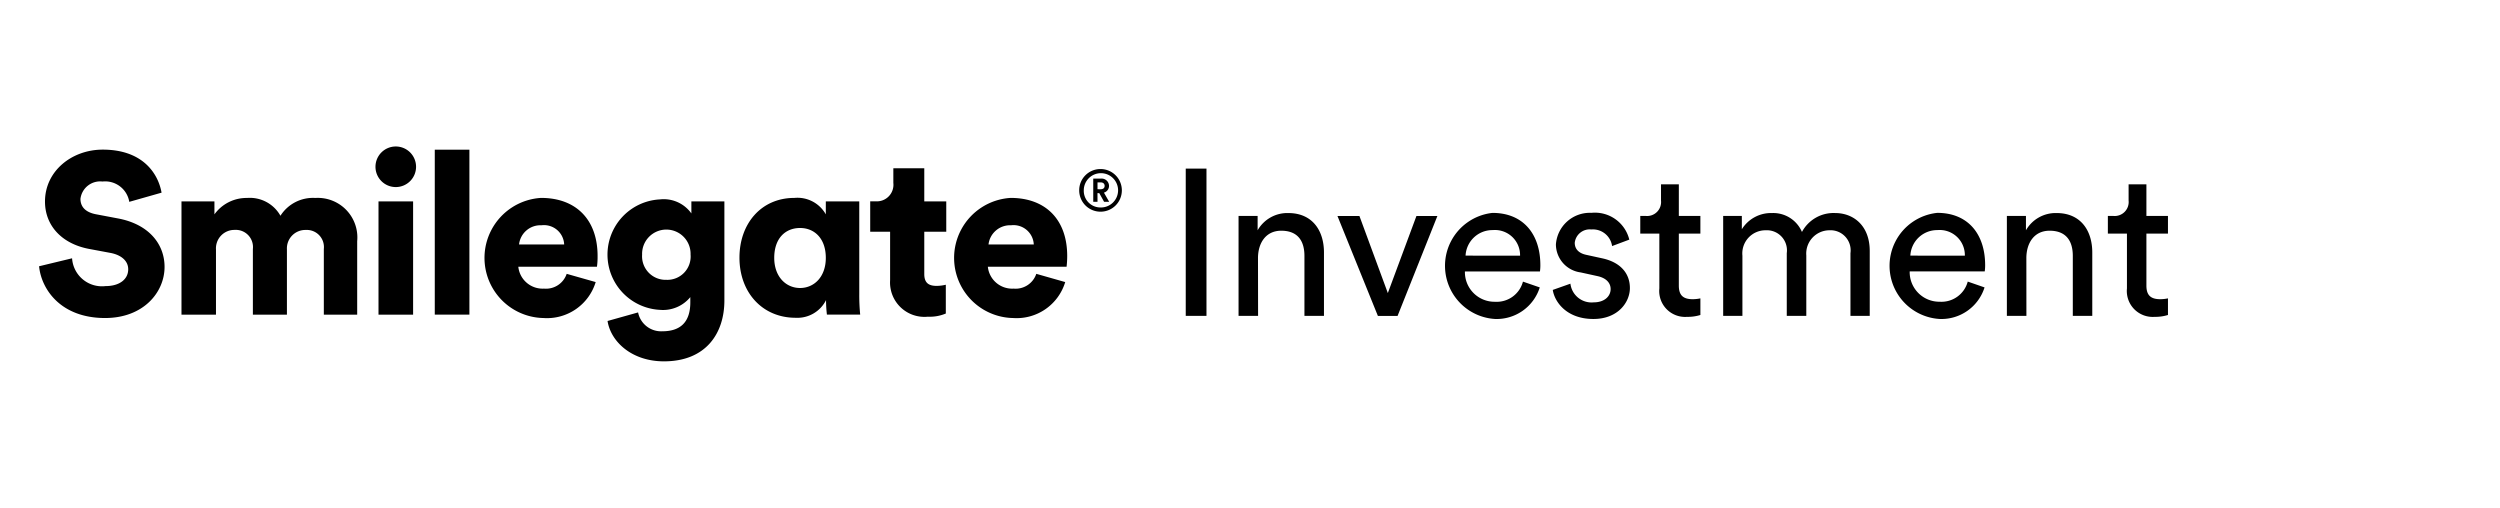
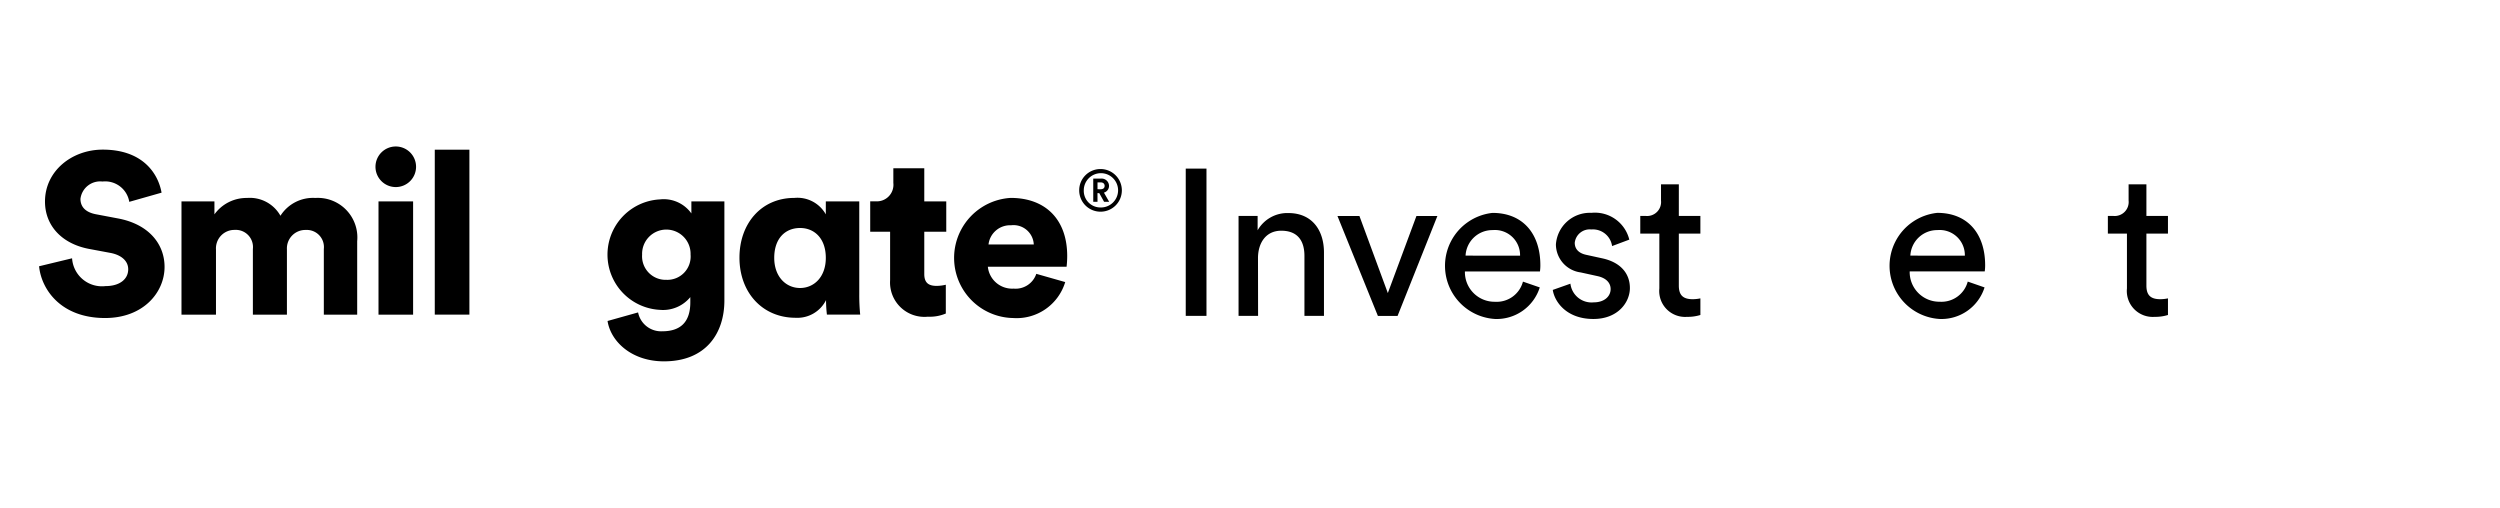
<svg xmlns="http://www.w3.org/2000/svg" width="256" height="52">
  <g data-name="10">
    <path data-name="사각형 1058" style="fill:none;opacity:.2" d="M0 0h256v52H0z" />
    <g data-name="그룹 173">
      <g data-name="그룹 172">
        <g data-name="그룹 170">
          <path data-name="패스 1079" d="M13.238 20.669a2.5 2.5 0 0 0-2.745-2.08 2.031 2.031 0 0 0-2.254 1.772c0 .8.494 1.383 1.631 1.588l2.213.419c3.141.587 4.768 2.608 4.768 4.967 0 2.592-2.158 5.23-6.091 5.23-4.563 0-6.529-2.965-6.758-5.3l3.379-.816a3.067 3.067 0 0 0 3.422 2.847c1.442 0 2.326-.7 2.326-1.724 0-.836-.677-1.443-1.769-1.665l-2.253-.421c-2.8-.535-4.5-2.4-4.5-4.849 0-3.123 2.747-5.316 5.914-5.316 4.117 0 5.679 2.468 6.023 4.407z" />
          <path data-name="패스 1080" d="M18.584 32.221v-11.6h3.374v1.33a4.049 4.049 0 0 1 3.336-1.68 3.593 3.593 0 0 1 3.424 1.823 3.942 3.942 0 0 1 3.575-1.823 4.05 4.05 0 0 1 4.283 4.432v7.519H33.16v-6.721a1.754 1.754 0 0 0-1.843-1.953 1.887 1.887 0 0 0-1.936 1.982v6.693h-3.486v-6.725a1.76 1.76 0 0 0-1.863-1.956 1.889 1.889 0 0 0-1.916 2v6.679z" />
          <path data-name="패스 1081" d="M40.502 15a2.078 2.078 0 1 1-2.053 2.068A2.079 2.079 0 0 1 40.502 15m-1.743 5.62h3.543v11.6h-3.543z" />
          <path data-name="사각형 120" d="M44.521 15.328h3.546v16.889h-3.546z" />
-           <path data-name="패스 1082" d="M60.998 28.884a5.211 5.211 0 0 1-5.346 3.682 6.156 6.156 0 0 1-.249-12.3c3.58 0 5.79 2.218 5.79 5.951a7.314 7.314 0 0 1-.066 1.1h-8.051a2.5 2.5 0 0 0 2.627 2.237 2.234 2.234 0 0 0 2.326-1.513zm-3.227-3.849a2.067 2.067 0 0 0-2.32-1.967 2.205 2.205 0 0 0-2.3 1.967z" />
          <path data-name="패스 1083" d="M65.34 31.992a2.4 2.4 0 0 0 2.48 1.931c1.775 0 2.868-.858 2.868-2.965v-.533a3.618 3.618 0 0 1-3.1 1.305 5.663 5.663 0 0 1 0-11.312 3.471 3.471 0 0 1 3.209 1.438v-1.235h3.38v10.151c0 3.334-1.866 6.23-6.188 6.23-3.333 0-5.454-2.05-5.776-4.133zm5.374-5.915a2.482 2.482 0 1 0-4.961 0 2.41 2.41 0 0 0 2.484 2.577 2.385 2.385 0 0 0 2.478-2.577" />
          <path data-name="패스 1084" d="M84.587 30.73a3.284 3.284 0 0 1-3.119 1.81c-3.393 0-5.747-2.58-5.747-6.158 0-3.454 2.2-6.116 5.627-6.116a3.328 3.328 0 0 1 3.215 1.684v-1.327h3.426v9.52a20.116 20.116 0 0 0 .094 2.073h-3.408a13.294 13.294 0 0 1-.088-1.377zm-2.659-1.239c1.424 0 2.635-1.125 2.635-3.083 0-2.013-1.183-3.061-2.635-3.061-1.5 0-2.647 1.047-2.647 3.061 0 1.91 1.185 3.083 2.647 3.083" />
          <path data-name="패스 1085" d="M94.646 20.62h2.251v3.11h-2.251v4.334c0 .96.512 1.211 1.281 1.211a4.188 4.188 0 0 0 .924-.118v2.948a4.238 4.238 0 0 1-1.84.325 3.521 3.521 0 0 1-3.864-3.736v-4.965h-2.038v-3.113h.574a1.7 1.7 0 0 0 1.795-1.888v-1.5h3.169z" />
          <path data-name="패스 1086" d="M109.078 28.884a5.2 5.2 0 0 1-5.337 3.682 6.156 6.156 0 0 1-.251-12.3c3.581 0 5.792 2.218 5.792 5.951a9.688 9.688 0 0 1-.064 1.1h-8.062a2.5 2.5 0 0 0 2.631 2.237 2.237 2.237 0 0 0 2.331-1.513zm-3.219-3.849a2.077 2.077 0 0 0-2.325-1.967 2.225 2.225 0 0 0-2.311 1.967z" />
        </g>
        <g data-name="그룹 171">
          <path data-name="패스 1087" d="M121.42 32.345V17.267h2.123v15.078z" />
          <path data-name="패스 1088" d="M128.828 32.345h-2v-10.23h1.953v1.467a3.5 3.5 0 0 1 3.142-1.765c2.44 0 3.651 1.765 3.651 4.041v6.487h-2v-6.146c0-1.424-.6-2.574-2.378-2.574-1.571 0-2.378 1.256-2.378 2.807z" />
          <path data-name="패스 1089" d="M143.112 32.349h-2.017l-4.139-10.23h2.25l2.908 7.89 2.929-7.89h2.145z" />
          <path data-name="패스 1090" d="M157.672 29.431a4.628 4.628 0 0 1-4.585 3.232 5.452 5.452 0 0 1-.254-10.862c3.141 0 4.9 2.168 4.9 5.358a4.492 4.492 0 0 1-.042.637h-7.684a3.034 3.034 0 0 0 3.077 3.105 2.781 2.781 0 0 0 2.866-2.063zm-2.017-3.254a2.574 2.574 0 0 0-2.8-2.615 2.749 2.749 0 0 0-2.781 2.615z" />
          <path data-name="패스 1091" d="M160.811 29.048a2.179 2.179 0 0 0 2.378 1.914c1.125 0 1.74-.638 1.74-1.361 0-.64-.467-1.129-1.316-1.321l-1.74-.382a2.91 2.91 0 0 1-2.548-2.871 3.483 3.483 0 0 1 3.63-3.232 3.623 3.623 0 0 1 3.885 2.743l-1.763.659a1.982 1.982 0 0 0-2.123-1.7 1.541 1.541 0 0 0-1.7 1.362c0 .617.382 1.063 1.168 1.234l1.656.362c1.847.4 2.823 1.53 2.823 3.041 0 1.446-1.21 3.168-3.736 3.168-2.8 0-3.991-1.807-4.161-2.977z" />
          <path data-name="패스 1092" d="M171.912 22.115h2.207v1.807h-2.207v5.317c0 .937.382 1.4 1.422 1.4a4.033 4.033 0 0 0 .786-.085v1.7a4.332 4.332 0 0 1-1.358.191 2.652 2.652 0 0 1-2.845-2.912v-5.615h-1.953v-1.807h.553a1.429 1.429 0 0 0 1.57-1.574v-1.659h1.826z" />
-           <path data-name="패스 1093" d="M176.453 32.345v-10.23h1.911v1.361a3.52 3.52 0 0 1 3.1-1.659 3.19 3.19 0 0 1 3.056 1.936 3.665 3.665 0 0 1 3.417-1.936c1.784 0 3.524 1.212 3.524 3.892v6.635h-1.974v-6.423a2.058 2.058 0 0 0-2.165-2.34 2.385 2.385 0 0 0-2.357 2.574v6.189h-2v-6.423a2.057 2.057 0 0 0-2.165-2.34 2.371 2.371 0 0 0-2.377 2.6v6.167z" />
          <path data-name="패스 1094" d="M203.218 29.431a4.628 4.628 0 0 1-4.585 3.232 5.452 5.452 0 0 1-.254-10.866c3.141 0 4.9 2.168 4.9 5.358a4.5 4.5 0 0 1-.042.637h-7.684a3.034 3.034 0 0 0 3.078 3.105 2.782 2.782 0 0 0 2.866-2.063zm-2.017-3.254a2.574 2.574 0 0 0-2.8-2.615 2.748 2.748 0 0 0-2.78 2.615z" />
-           <path data-name="패스 1095" d="M207.504 32.345h-2v-10.23h1.953v1.467a3.5 3.5 0 0 1 3.141-1.765c2.441 0 3.651 1.765 3.651 4.041v6.487h-1.994v-6.146c0-1.424-.6-2.574-2.378-2.574-1.571 0-2.378 1.256-2.378 2.807z" />
          <path data-name="패스 1096" d="M219.792 22.115h2.207v1.807h-2.207v5.317c0 .937.382 1.4 1.422 1.4a4.033 4.033 0 0 0 .786-.085v1.7a4.325 4.325 0 0 1-1.358.191 2.652 2.652 0 0 1-2.843-2.912v-5.615h-1.954v-1.807h.553a1.43 1.43 0 0 0 1.571-1.574v-1.659h1.823z" />
        </g>
      </g>
      <path data-name="패스 1097" d="M112.664 17.31a2.184 2.184 0 1 1-2.154 2.175 2.174 2.174 0 0 1 2.154-2.175m0 3.934a1.756 1.756 0 1 0-1.684-1.759 1.7 1.7 0 0 0 1.684 1.759m-.279-.581h-.436v-2.377h.816a.761.761 0 0 1 .8.746.719.719 0 0 1-.523.694l.537.938h-.52l-.494-.887h-.184zm.314-1.283c.266 0 .415-.126.415-.345s-.149-.359-.415-.359h-.314v.7z" />
    </g>
  </g>
</svg>